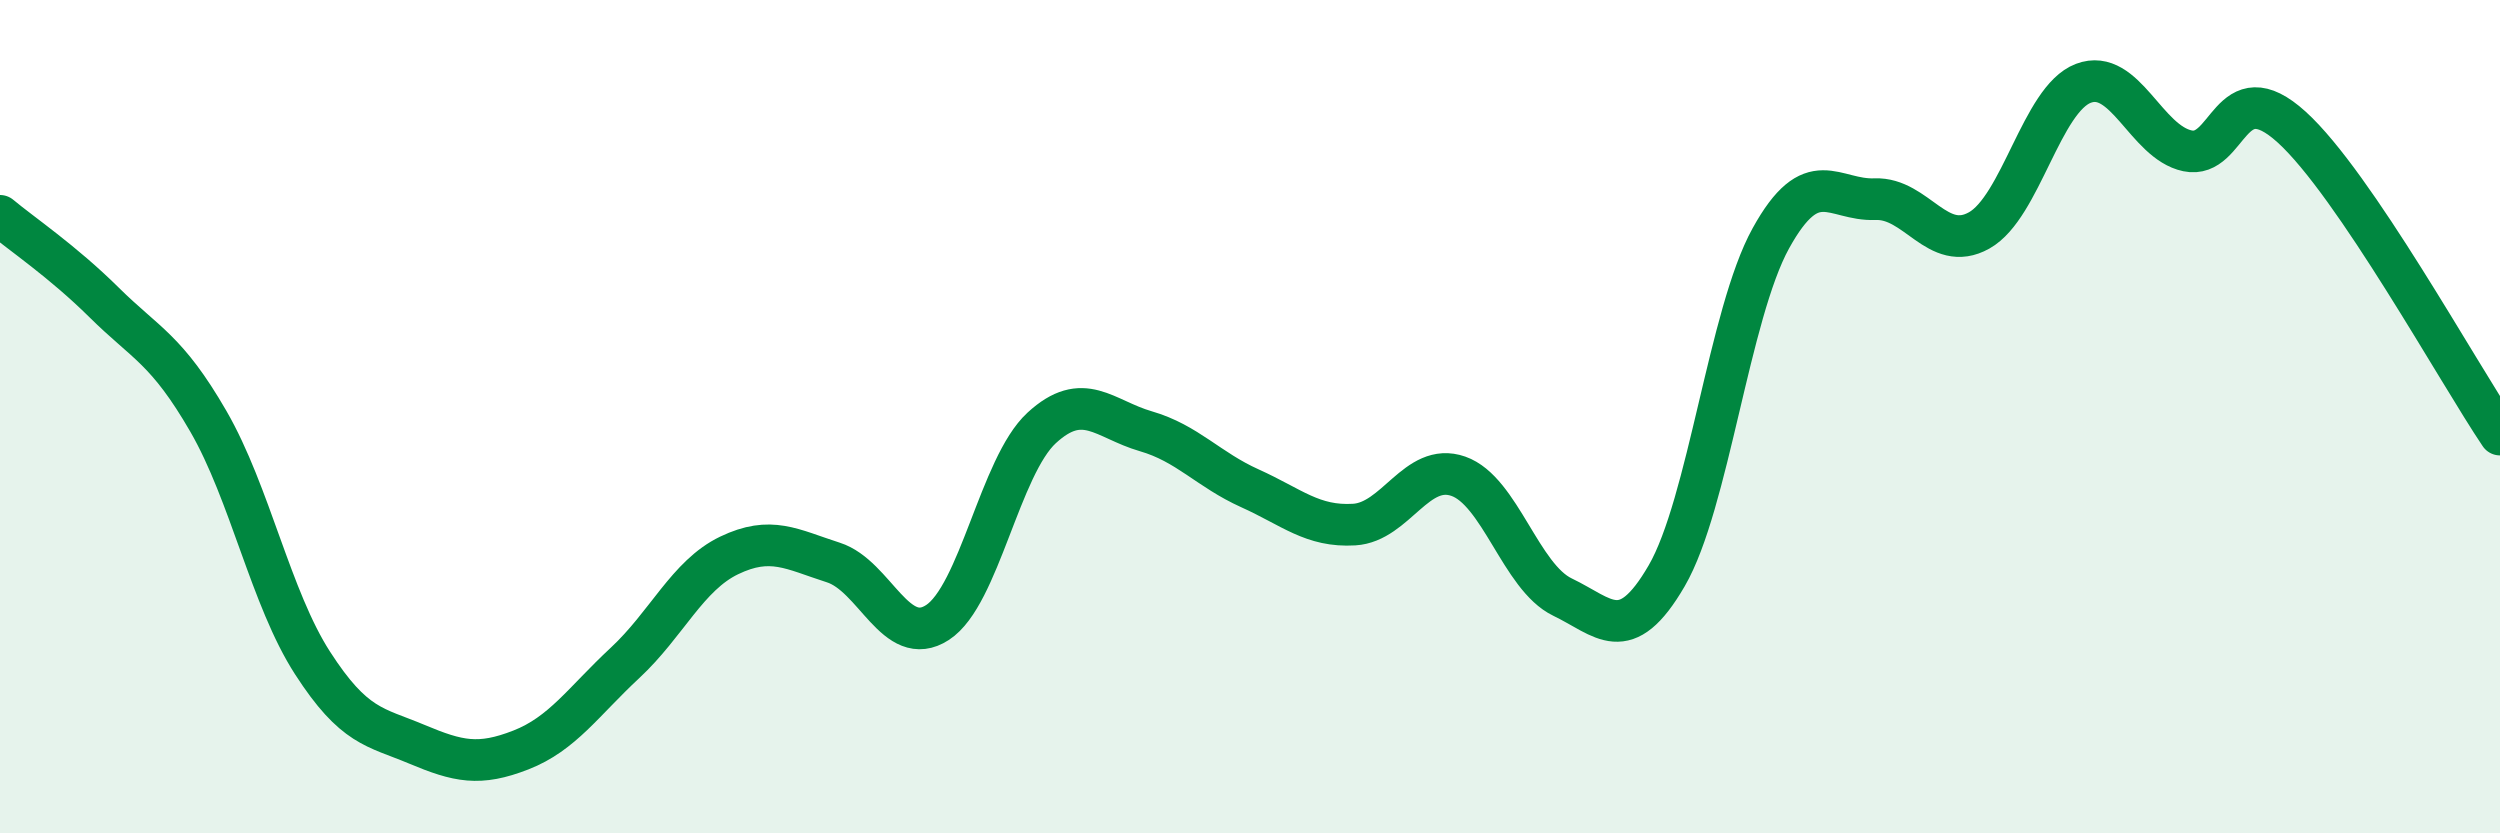
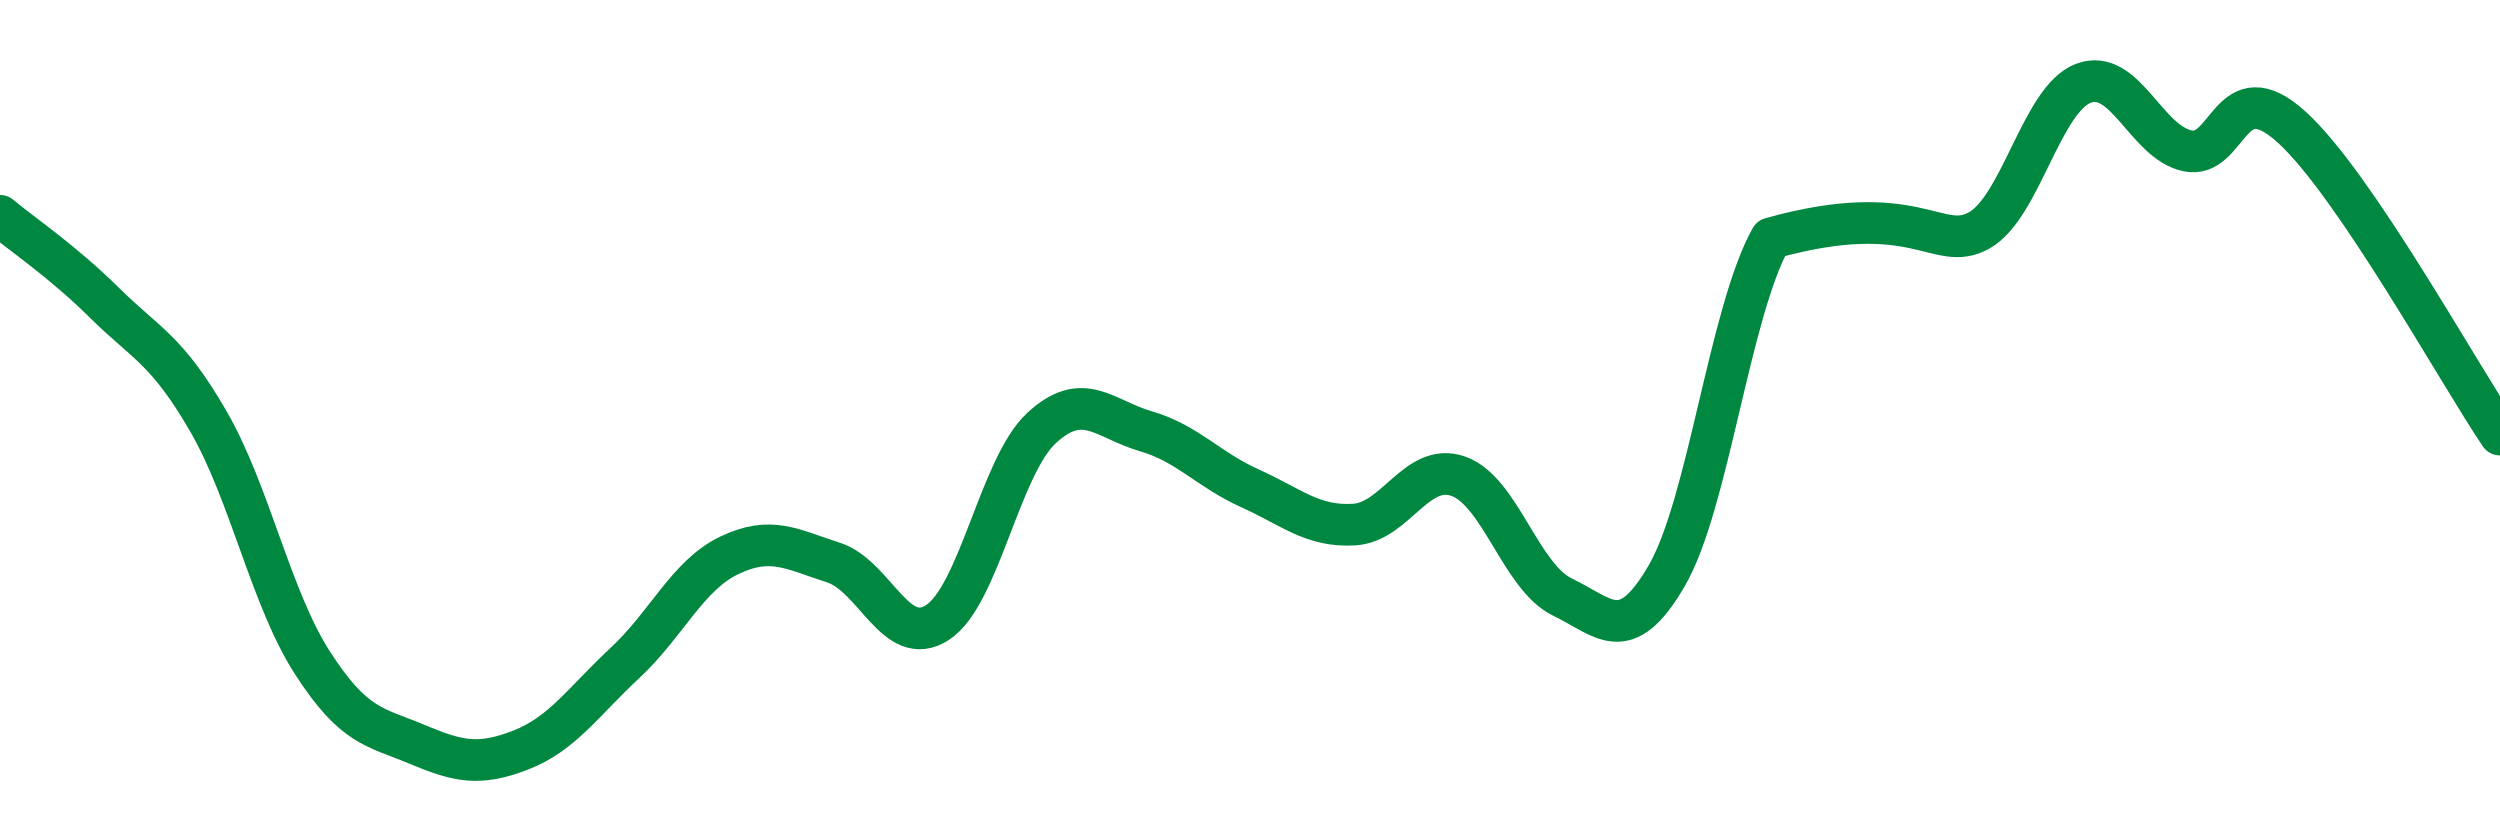
<svg xmlns="http://www.w3.org/2000/svg" width="60" height="20" viewBox="0 0 60 20">
-   <path d="M 0,5.18 C 0.5,5.6 1.5,6.27 2.5,7.26 C 3.5,8.25 4,8.38 5,10.11 C 6,11.84 6.5,14.36 7.5,15.91 C 8.5,17.46 9,17.44 10,17.86 C 11,18.28 11.5,18.39 12.5,18 C 13.5,17.61 14,16.84 15,15.91 C 16,14.98 16.5,13.81 17.5,13.33 C 18.5,12.85 19,13.18 20,13.5 C 21,13.82 21.5,15.59 22.5,14.94 C 23.5,14.29 24,11.19 25,10.27 C 26,9.35 26.5,10.06 27.5,10.35 C 28.5,10.64 29,11.27 30,11.72 C 31,12.17 31.5,12.65 32.5,12.59 C 33.5,12.53 34,11.08 35,11.43 C 36,11.78 36.5,13.85 37.5,14.33 C 38.5,14.81 39,15.54 40,13.82 C 41,12.1 41.5,7.53 42.5,5.72 C 43.5,3.91 44,4.82 45,4.78 C 46,4.74 46.5,6.09 47.5,5.53 C 48.5,4.97 49,2.38 50,2 C 51,1.62 51.5,3.41 52.5,3.62 C 53.5,3.83 53.5,1.69 55,3.05 C 56.5,4.41 59,8.95 60,10.43L60 20L0 20Z" fill="#008740" opacity="0.1" stroke-linecap="round" stroke-linejoin="round" />
-   <path d="M 0,5.18 C 0.5,5.6 1.5,6.27 2.5,7.26 C 3.5,8.25 4,8.38 5,10.11 C 6,11.84 6.5,14.36 7.5,15.91 C 8.5,17.46 9,17.44 10,17.86 C 11,18.28 11.5,18.39 12.5,18 C 13.5,17.61 14,16.84 15,15.91 C 16,14.98 16.5,13.81 17.5,13.33 C 18.5,12.85 19,13.18 20,13.5 C 21,13.82 21.5,15.59 22.5,14.94 C 23.5,14.29 24,11.19 25,10.27 C 26,9.35 26.5,10.06 27.5,10.35 C 28.5,10.64 29,11.27 30,11.72 C 31,12.17 31.5,12.65 32.5,12.59 C 33.5,12.53 34,11.08 35,11.43 C 36,11.78 36.5,13.85 37.5,14.33 C 38.5,14.81 39,15.54 40,13.82 C 41,12.1 41.5,7.53 42.5,5.72 C 43.5,3.91 44,4.82 45,4.78 C 46,4.74 46.5,6.09 47.5,5.53 C 48.5,4.97 49,2.38 50,2 C 51,1.62 51.5,3.41 52.5,3.62 C 53.5,3.83 53.5,1.69 55,3.05 C 56.5,4.41 59,8.95 60,10.43" stroke="#008740" stroke-width="1" fill="none" stroke-linecap="round" stroke-linejoin="round" />
+   <path d="M 0,5.18 C 0.5,5.6 1.5,6.27 2.5,7.26 C 3.5,8.25 4,8.38 5,10.11 C 6,11.84 6.5,14.36 7.5,15.91 C 8.5,17.46 9,17.44 10,17.86 C 11,18.28 11.5,18.39 12.5,18 C 13.5,17.61 14,16.84 15,15.91 C 16,14.98 16.5,13.81 17.5,13.33 C 18.5,12.85 19,13.18 20,13.5 C 21,13.82 21.5,15.59 22.5,14.94 C 23.5,14.29 24,11.19 25,10.27 C 26,9.35 26.5,10.06 27.5,10.35 C 28.5,10.64 29,11.27 30,11.72 C 31,12.17 31.5,12.65 32.5,12.59 C 33.5,12.53 34,11.08 35,11.43 C 36,11.78 36.5,13.85 37.5,14.33 C 38.5,14.81 39,15.54 40,13.82 C 41,12.1 41.5,7.53 42.5,5.72 C 46,4.74 46.5,6.09 47.5,5.53 C 48.5,4.97 49,2.38 50,2 C 51,1.62 51.5,3.41 52.5,3.62 C 53.5,3.83 53.5,1.69 55,3.05 C 56.5,4.41 59,8.95 60,10.43" stroke="#008740" stroke-width="1" fill="none" stroke-linecap="round" stroke-linejoin="round" />
</svg>